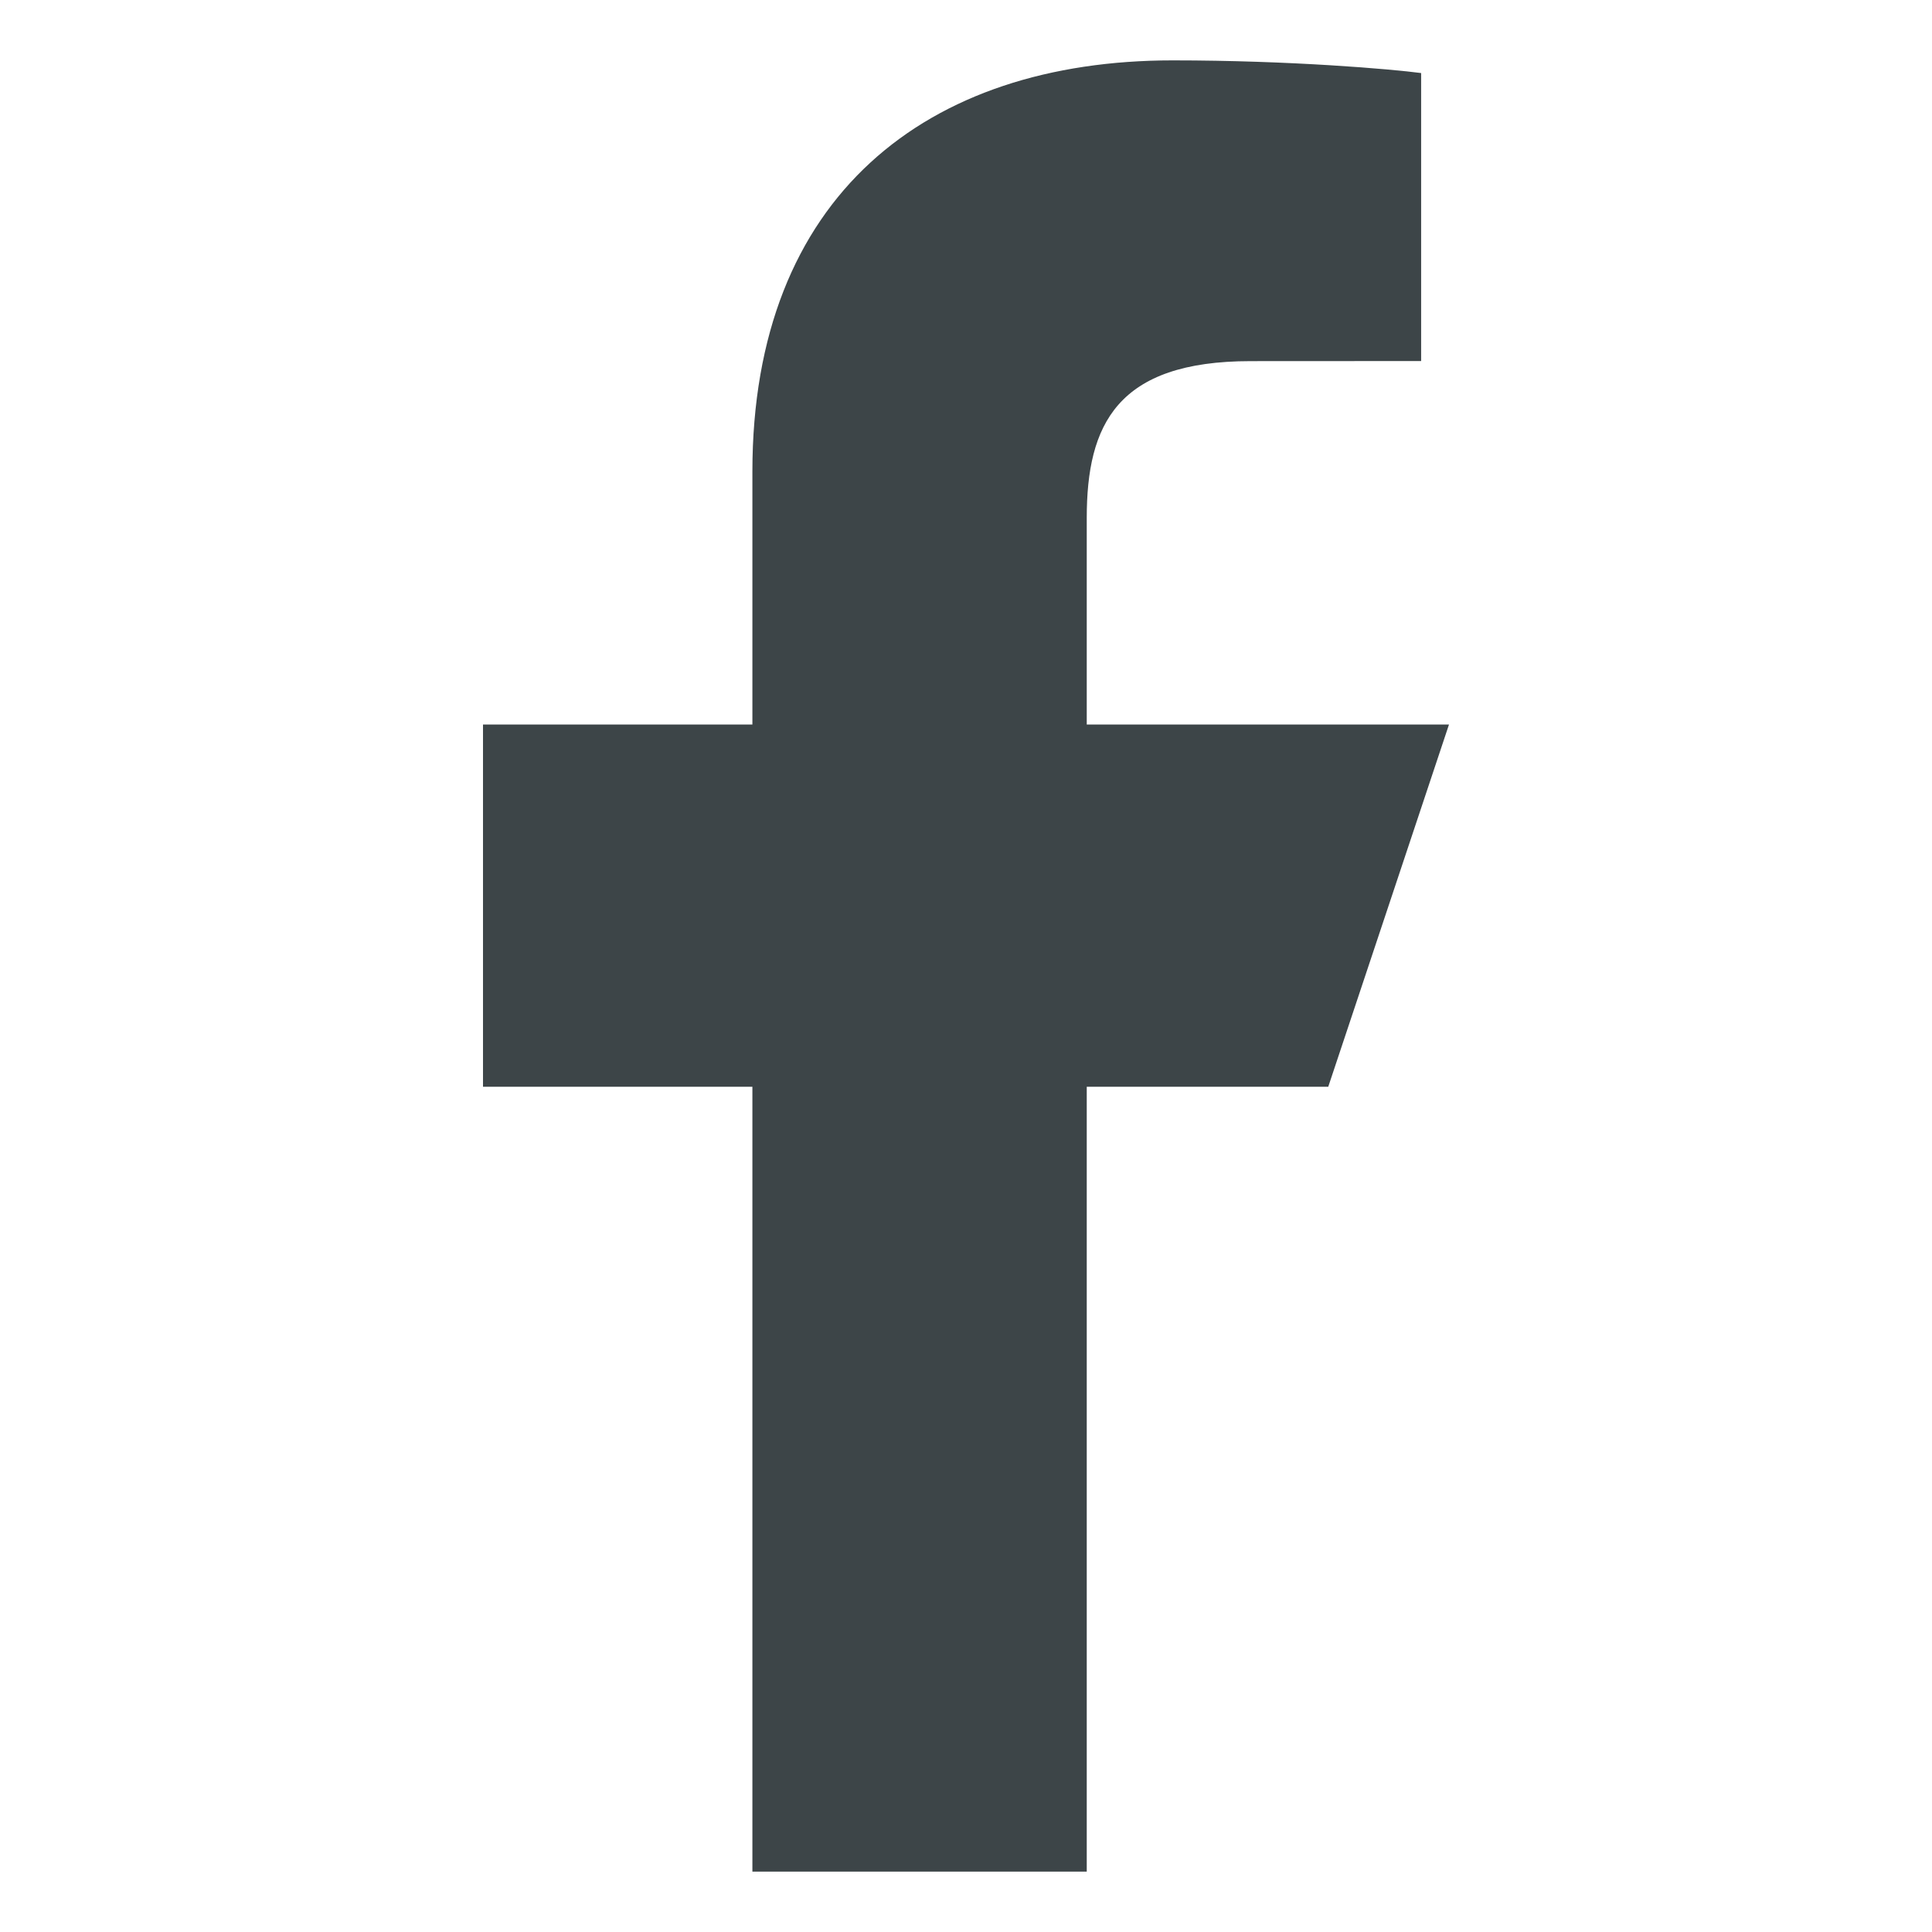
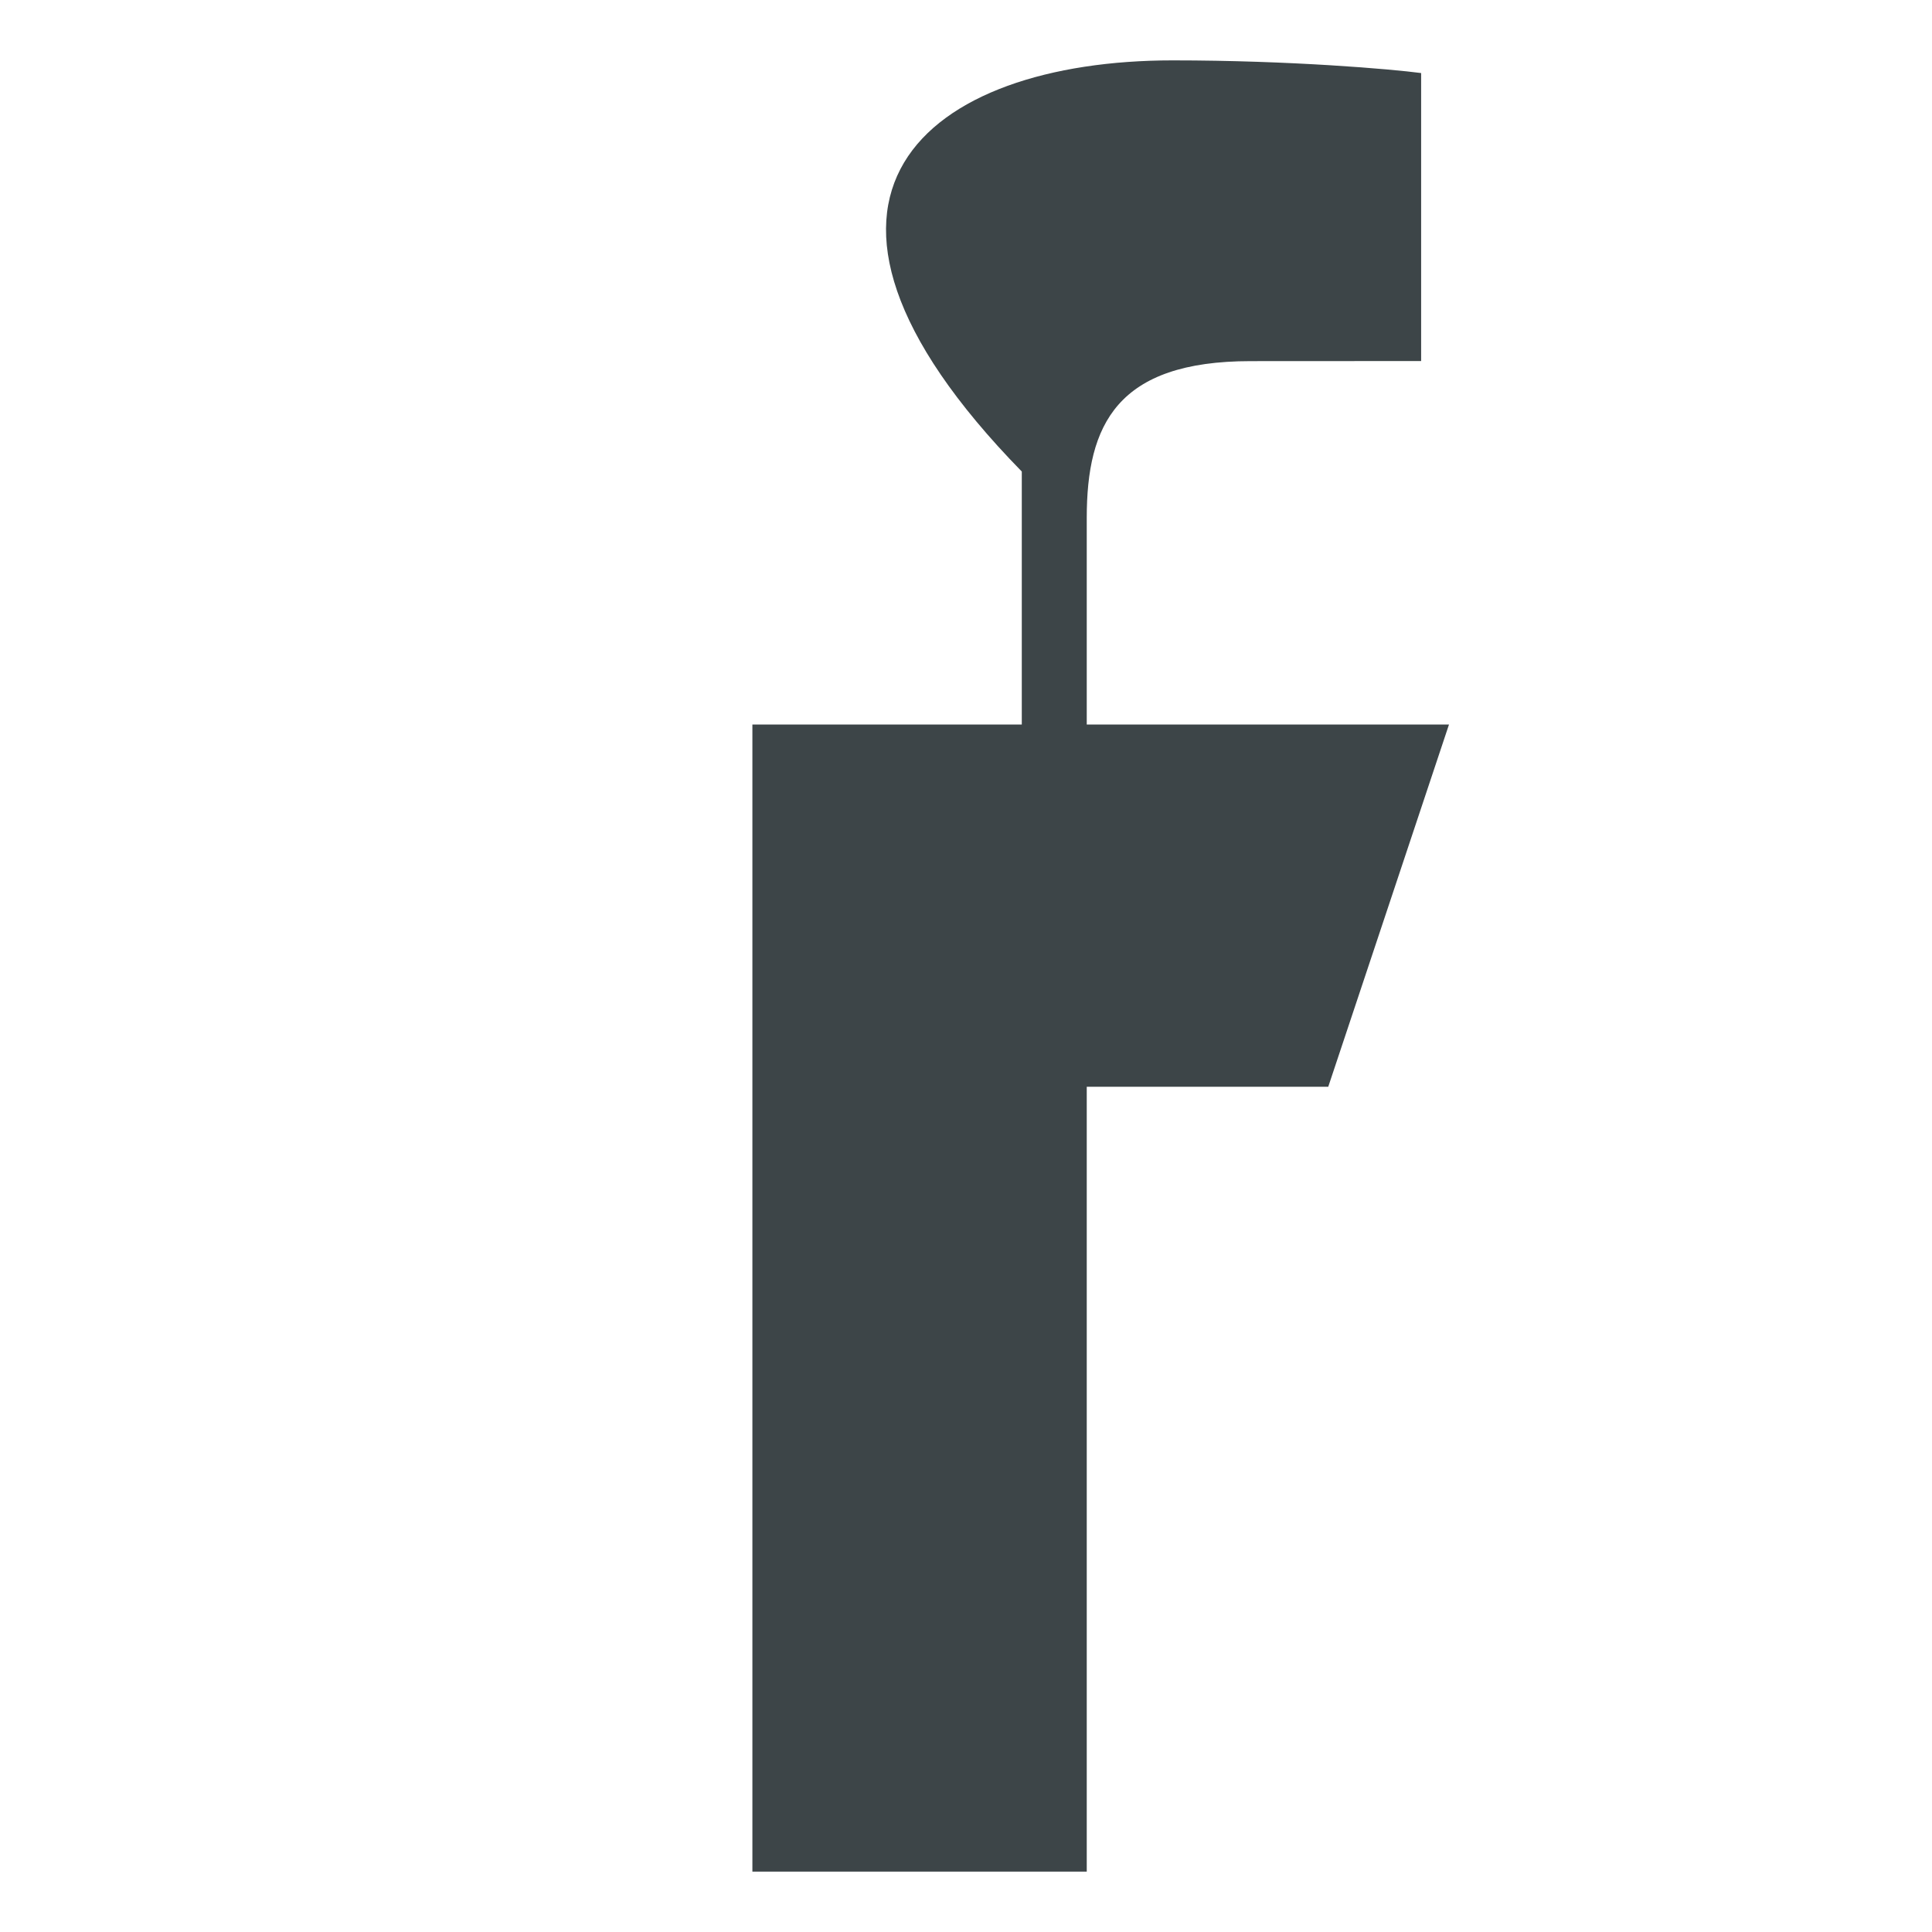
<svg xmlns="http://www.w3.org/2000/svg" viewBox="0 0 64 64" width="64" height="64">
  <title>logo fb simple</title>
  <g class="nc-icon-wrapper" fill="#3d4548">
-     <path fill="#3d4548" d="M24.924,62V36H16V24h8.924v-8.38C24.924,6.492,30.703,2,38.847,2 c3.901,0,7.253,0.29,8.23,0.42v9.54l-5.648,0.003C37,11.963,36,14.067,36,17.155V24h12l-4,12h-8v26 H24.924z" />
+     <path fill="#3d4548" d="M24.924,62V36V24h8.924v-8.38C24.924,6.492,30.703,2,38.847,2 c3.901,0,7.253,0.29,8.23,0.42v9.54l-5.648,0.003C37,11.963,36,14.067,36,17.155V24h12l-4,12h-8v26 H24.924z" />
  </g>
</svg>